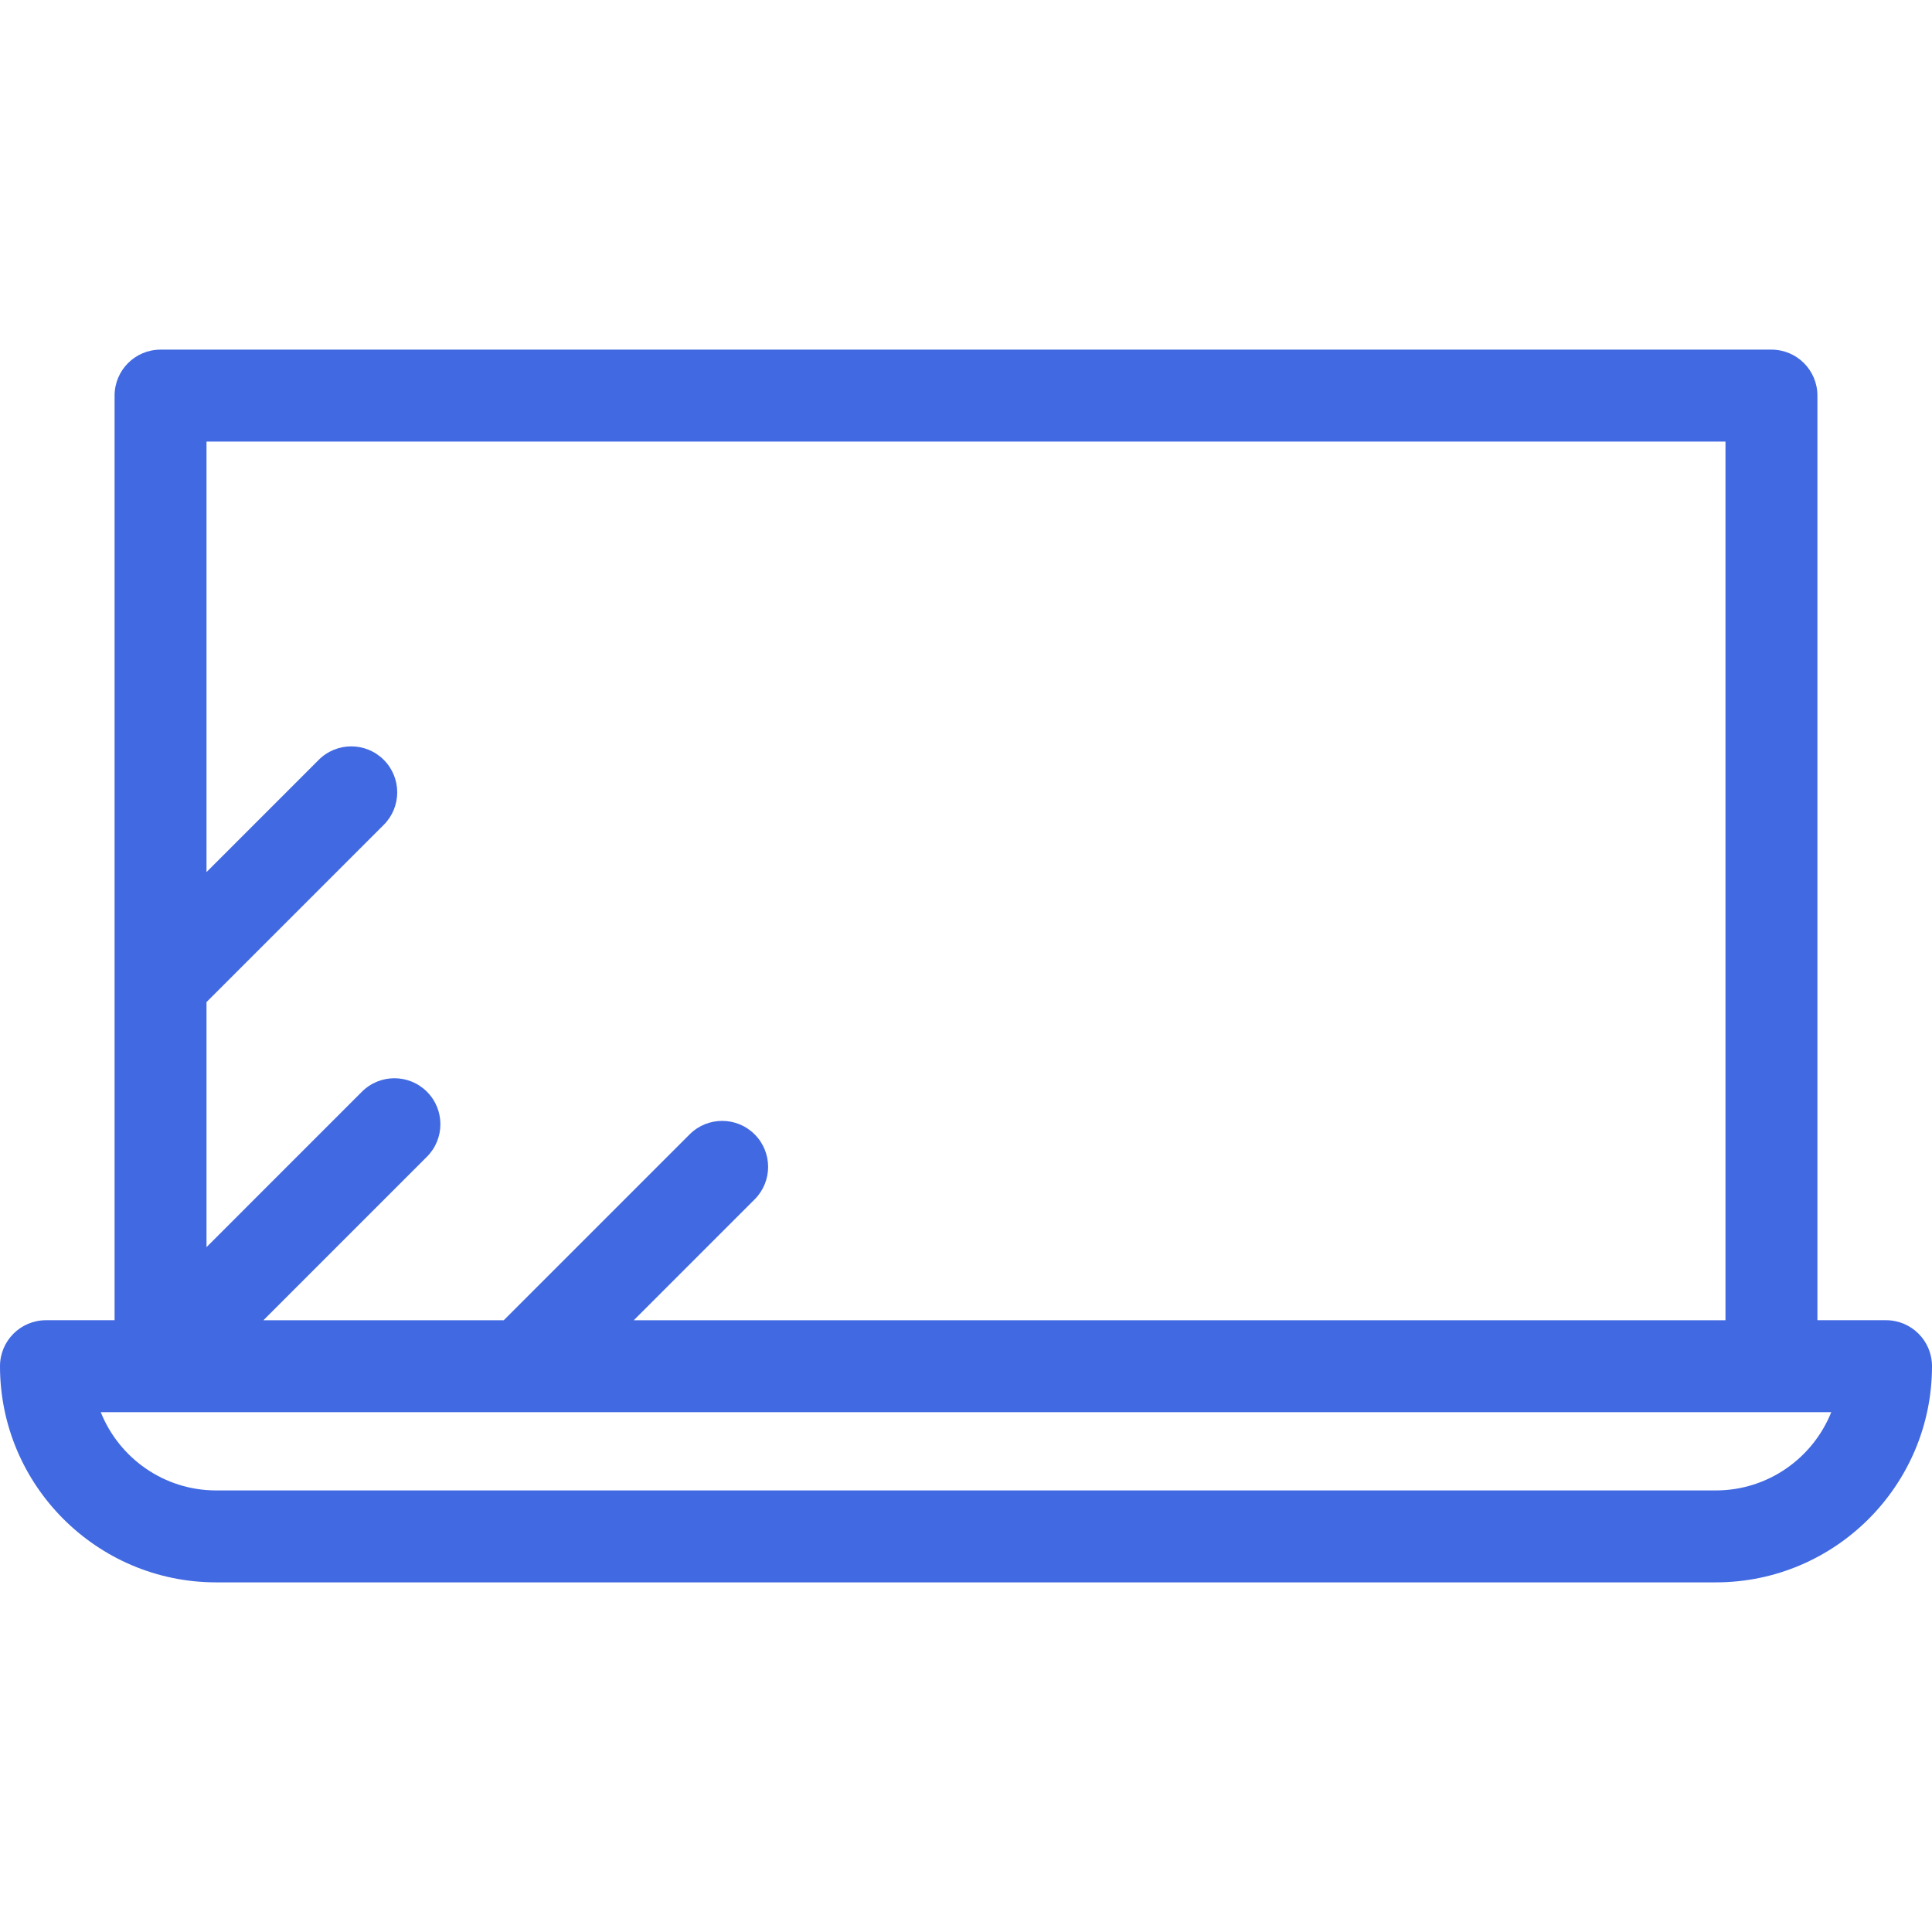
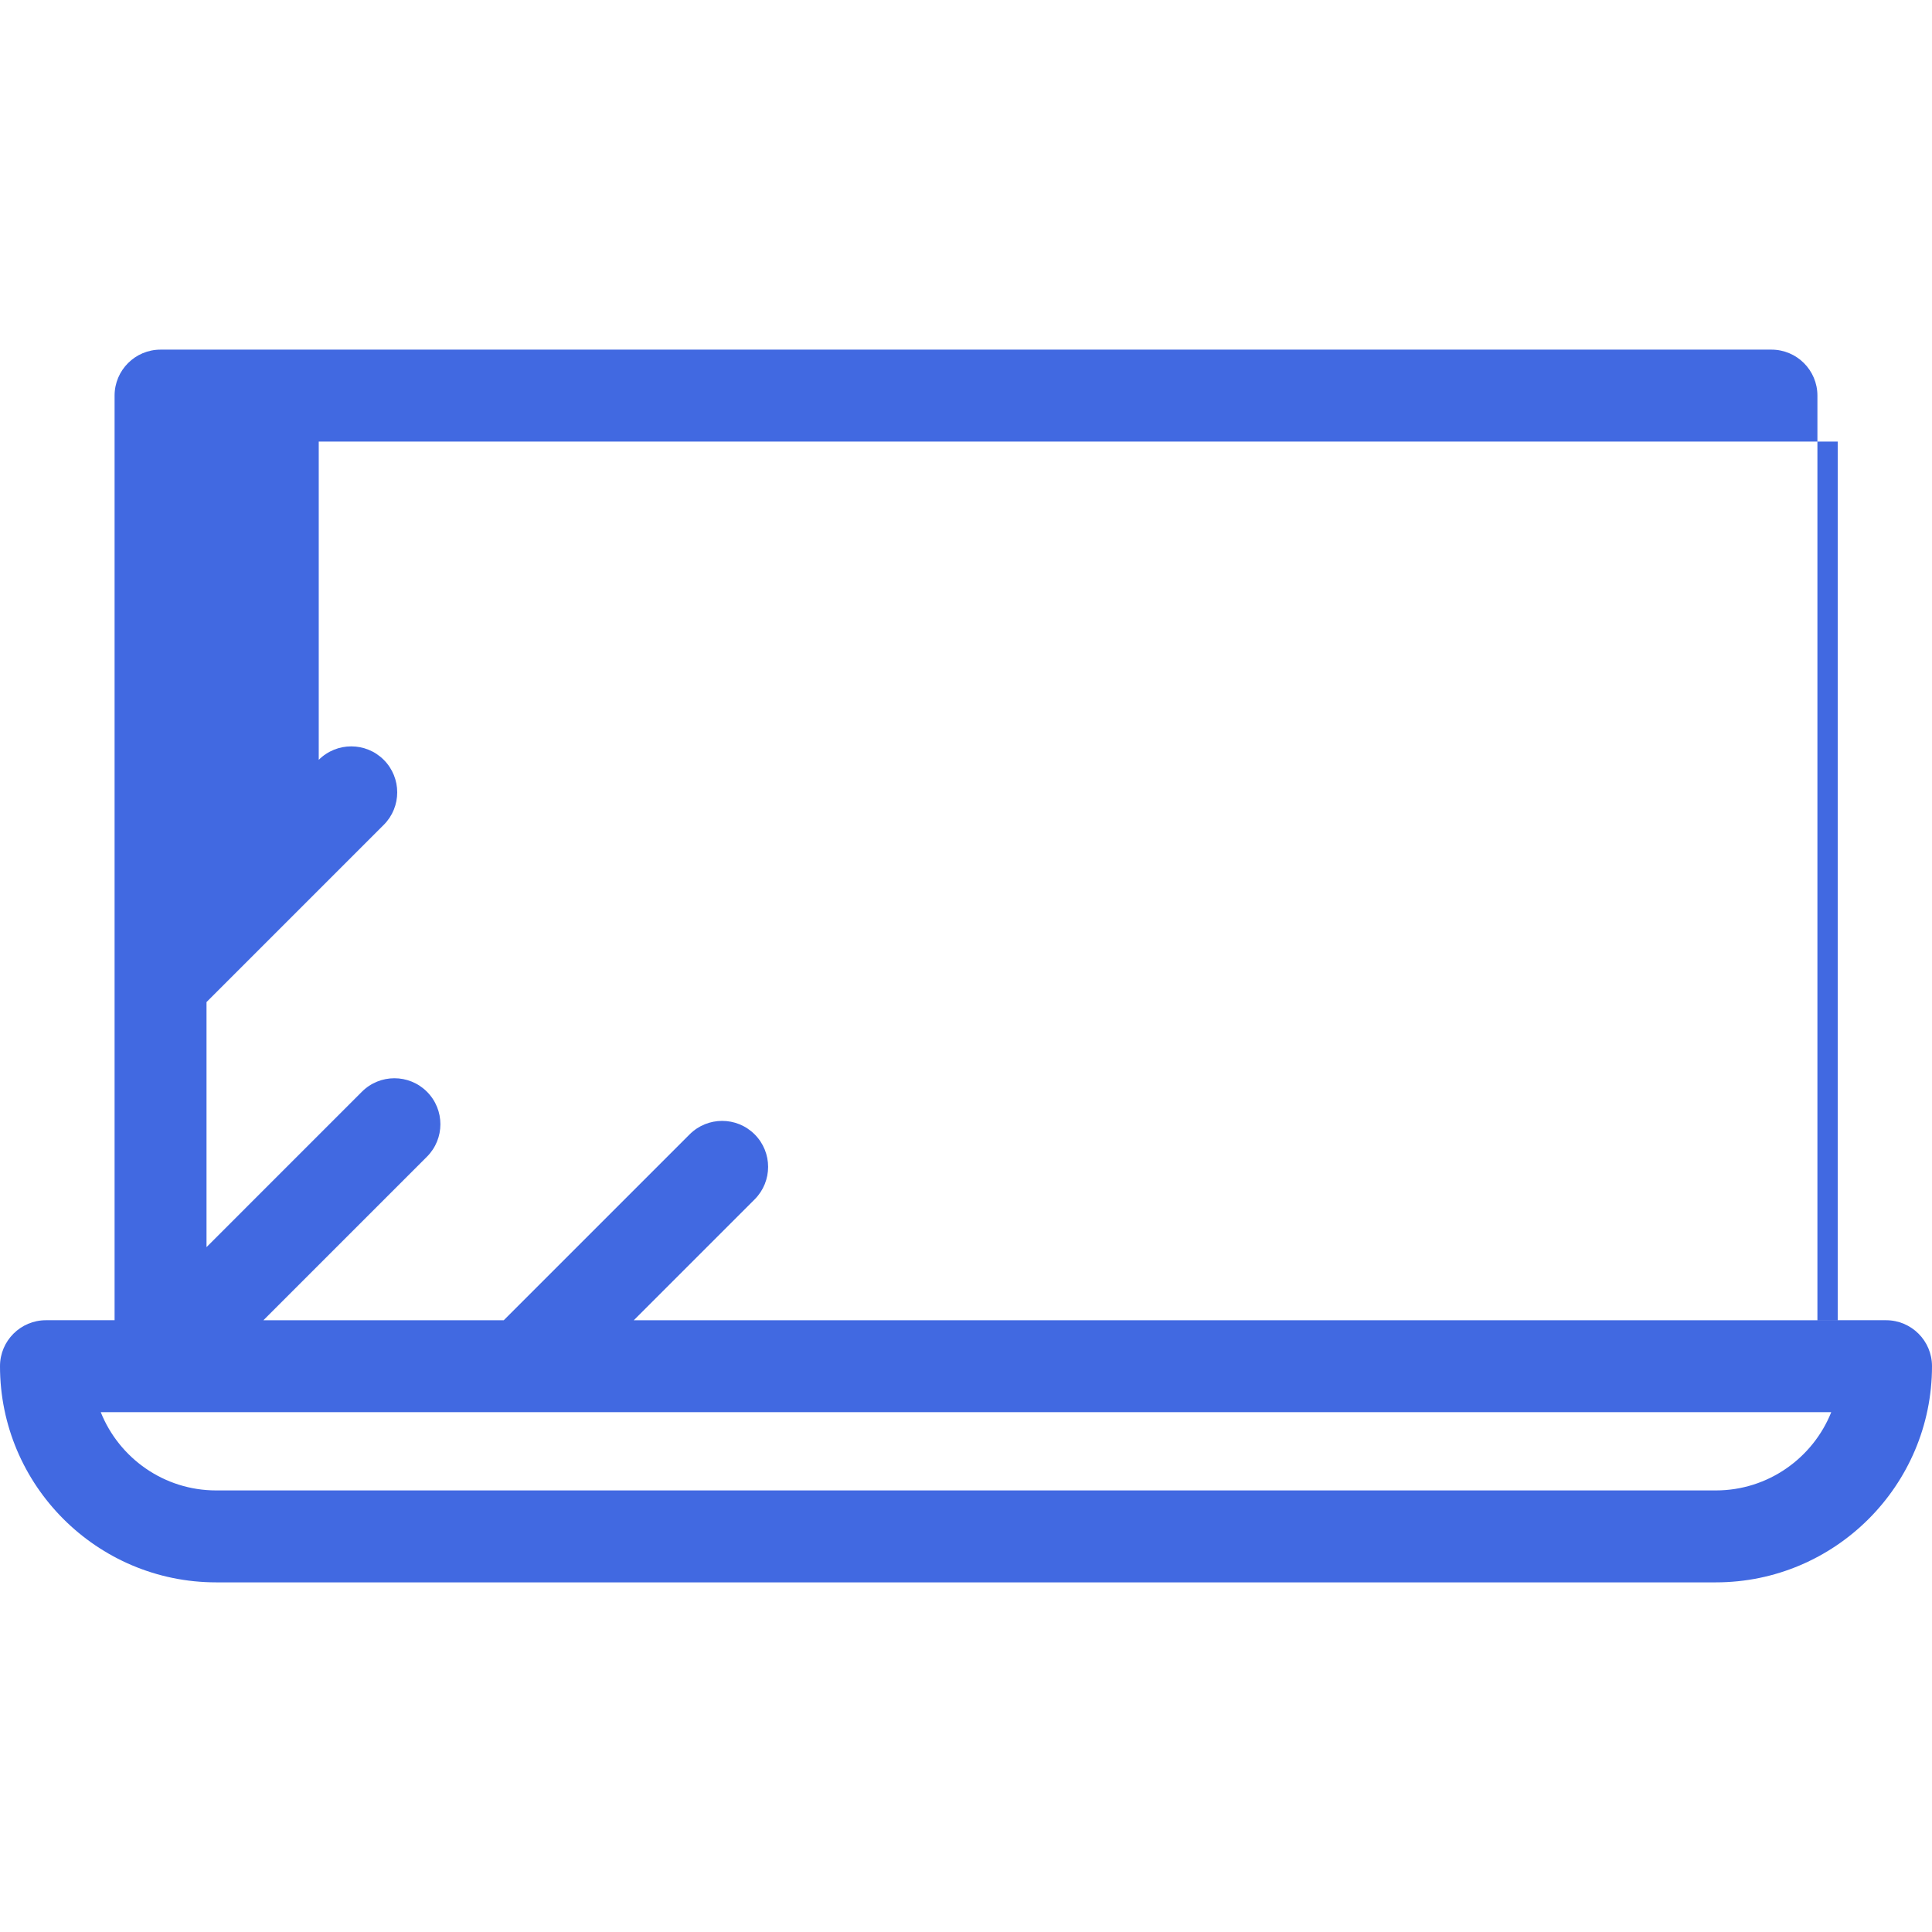
<svg xmlns="http://www.w3.org/2000/svg" version="1.1" id="Layer_1" x="0px" y="0px" viewBox="0 0 301.295 301.295" style="enable-background:new 0 0 301.295 301.295;" xml:space="preserve" fill="#4169e1">
  <g>
    <g>
-       <path d="M294.126,205.888h-10.7V61.694c0-3.959-3.21-7.169-7.168-7.169H25.037c-3.959,0-7.168,3.21-7.168,7.169v144.194h-10.7    c-3.959,0-7.169,3.21-7.169,7.169c0,18.589,15.123,33.712,33.713,33.712h233.87c18.589,0,33.713-15.123,33.712-33.712    C301.295,209.097,298.085,205.888,294.126,205.888z M32.206,156.275l27.641-27.641c2.799-2.8,2.799-7.338,0-10.138    c-2.8-2.799-7.338-2.799-10.139,0l-17.503,17.504V68.863h236.883v137.026H98.838l18.85-18.848c2.799-2.8,2.799-7.338,0-10.138    c-2.8-2.8-7.338-2.8-10.139,0L78.562,205.89H41.08l25.5-25.5c2.8-2.8,2.8-7.338,0-10.138c-2.8-2.799-7.338-2.799-10.138,0    l-24.236,24.237V156.275z M267.583,232.432H33.713c-8.153,0-15.145-5.06-18.001-12.206h269.872    C282.728,227.371,275.735,232.432,267.583,232.432z" />
+       <path d="M294.126,205.888h-10.7V61.694c0-3.959-3.21-7.169-7.168-7.169H25.037c-3.959,0-7.168,3.21-7.168,7.169v144.194h-10.7    c-3.959,0-7.169,3.21-7.169,7.169c0,18.589,15.123,33.712,33.713,33.712h233.87c18.589,0,33.713-15.123,33.712-33.712    C301.295,209.097,298.085,205.888,294.126,205.888z M32.206,156.275l27.641-27.641c2.799-2.8,2.799-7.338,0-10.138    c-2.8-2.799-7.338-2.799-10.139,0V68.863h236.883v137.026H98.838l18.85-18.848c2.799-2.8,2.799-7.338,0-10.138    c-2.8-2.8-7.338-2.8-10.139,0L78.562,205.89H41.08l25.5-25.5c2.8-2.8,2.8-7.338,0-10.138c-2.8-2.799-7.338-2.799-10.138,0    l-24.236,24.237V156.275z M267.583,232.432H33.713c-8.153,0-15.145-5.06-18.001-12.206h269.872    C282.728,227.371,275.735,232.432,267.583,232.432z" />
    </g>
  </g>
  <g>
</g>
  <g>
</g>
  <g>
</g>
  <g>
</g>
  <g>
</g>
  <g>
</g>
  <g>
</g>
  <g>
</g>
  <g>
</g>
  <g>
</g>
  <g>
</g>
  <g>
</g>
  <g>
</g>
  <g>
</g>
  <g>
</g>
</svg>